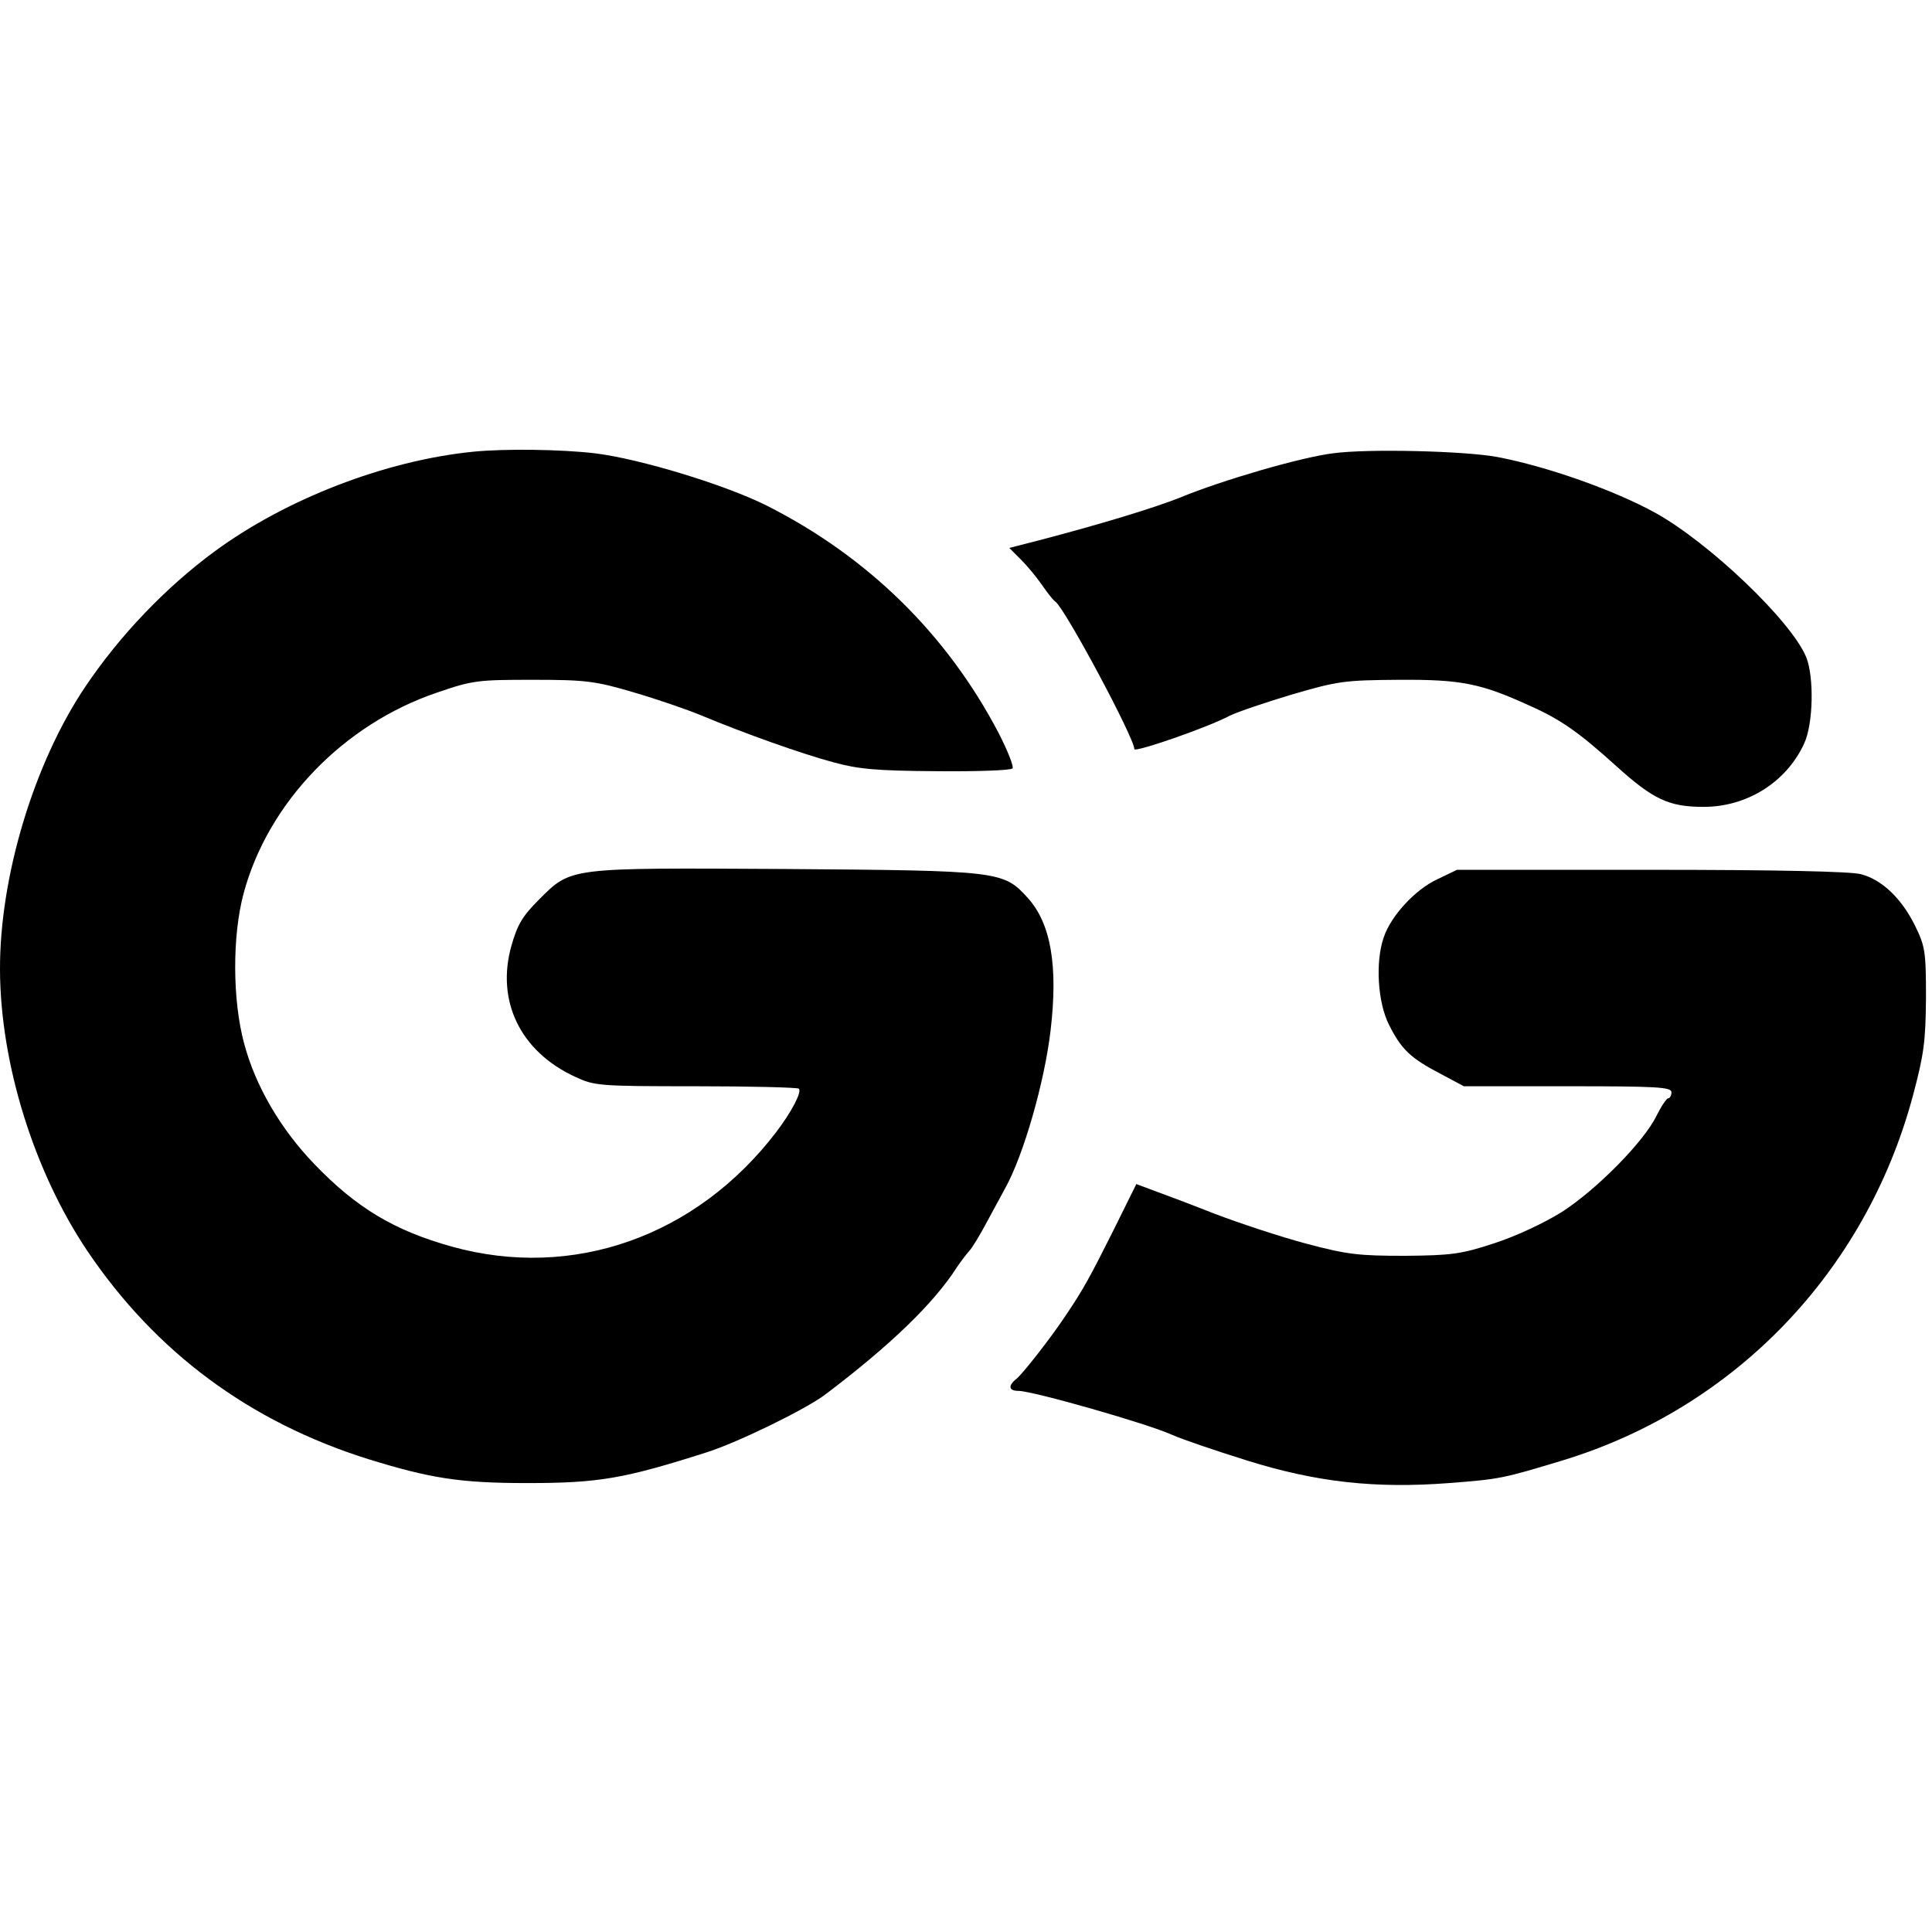
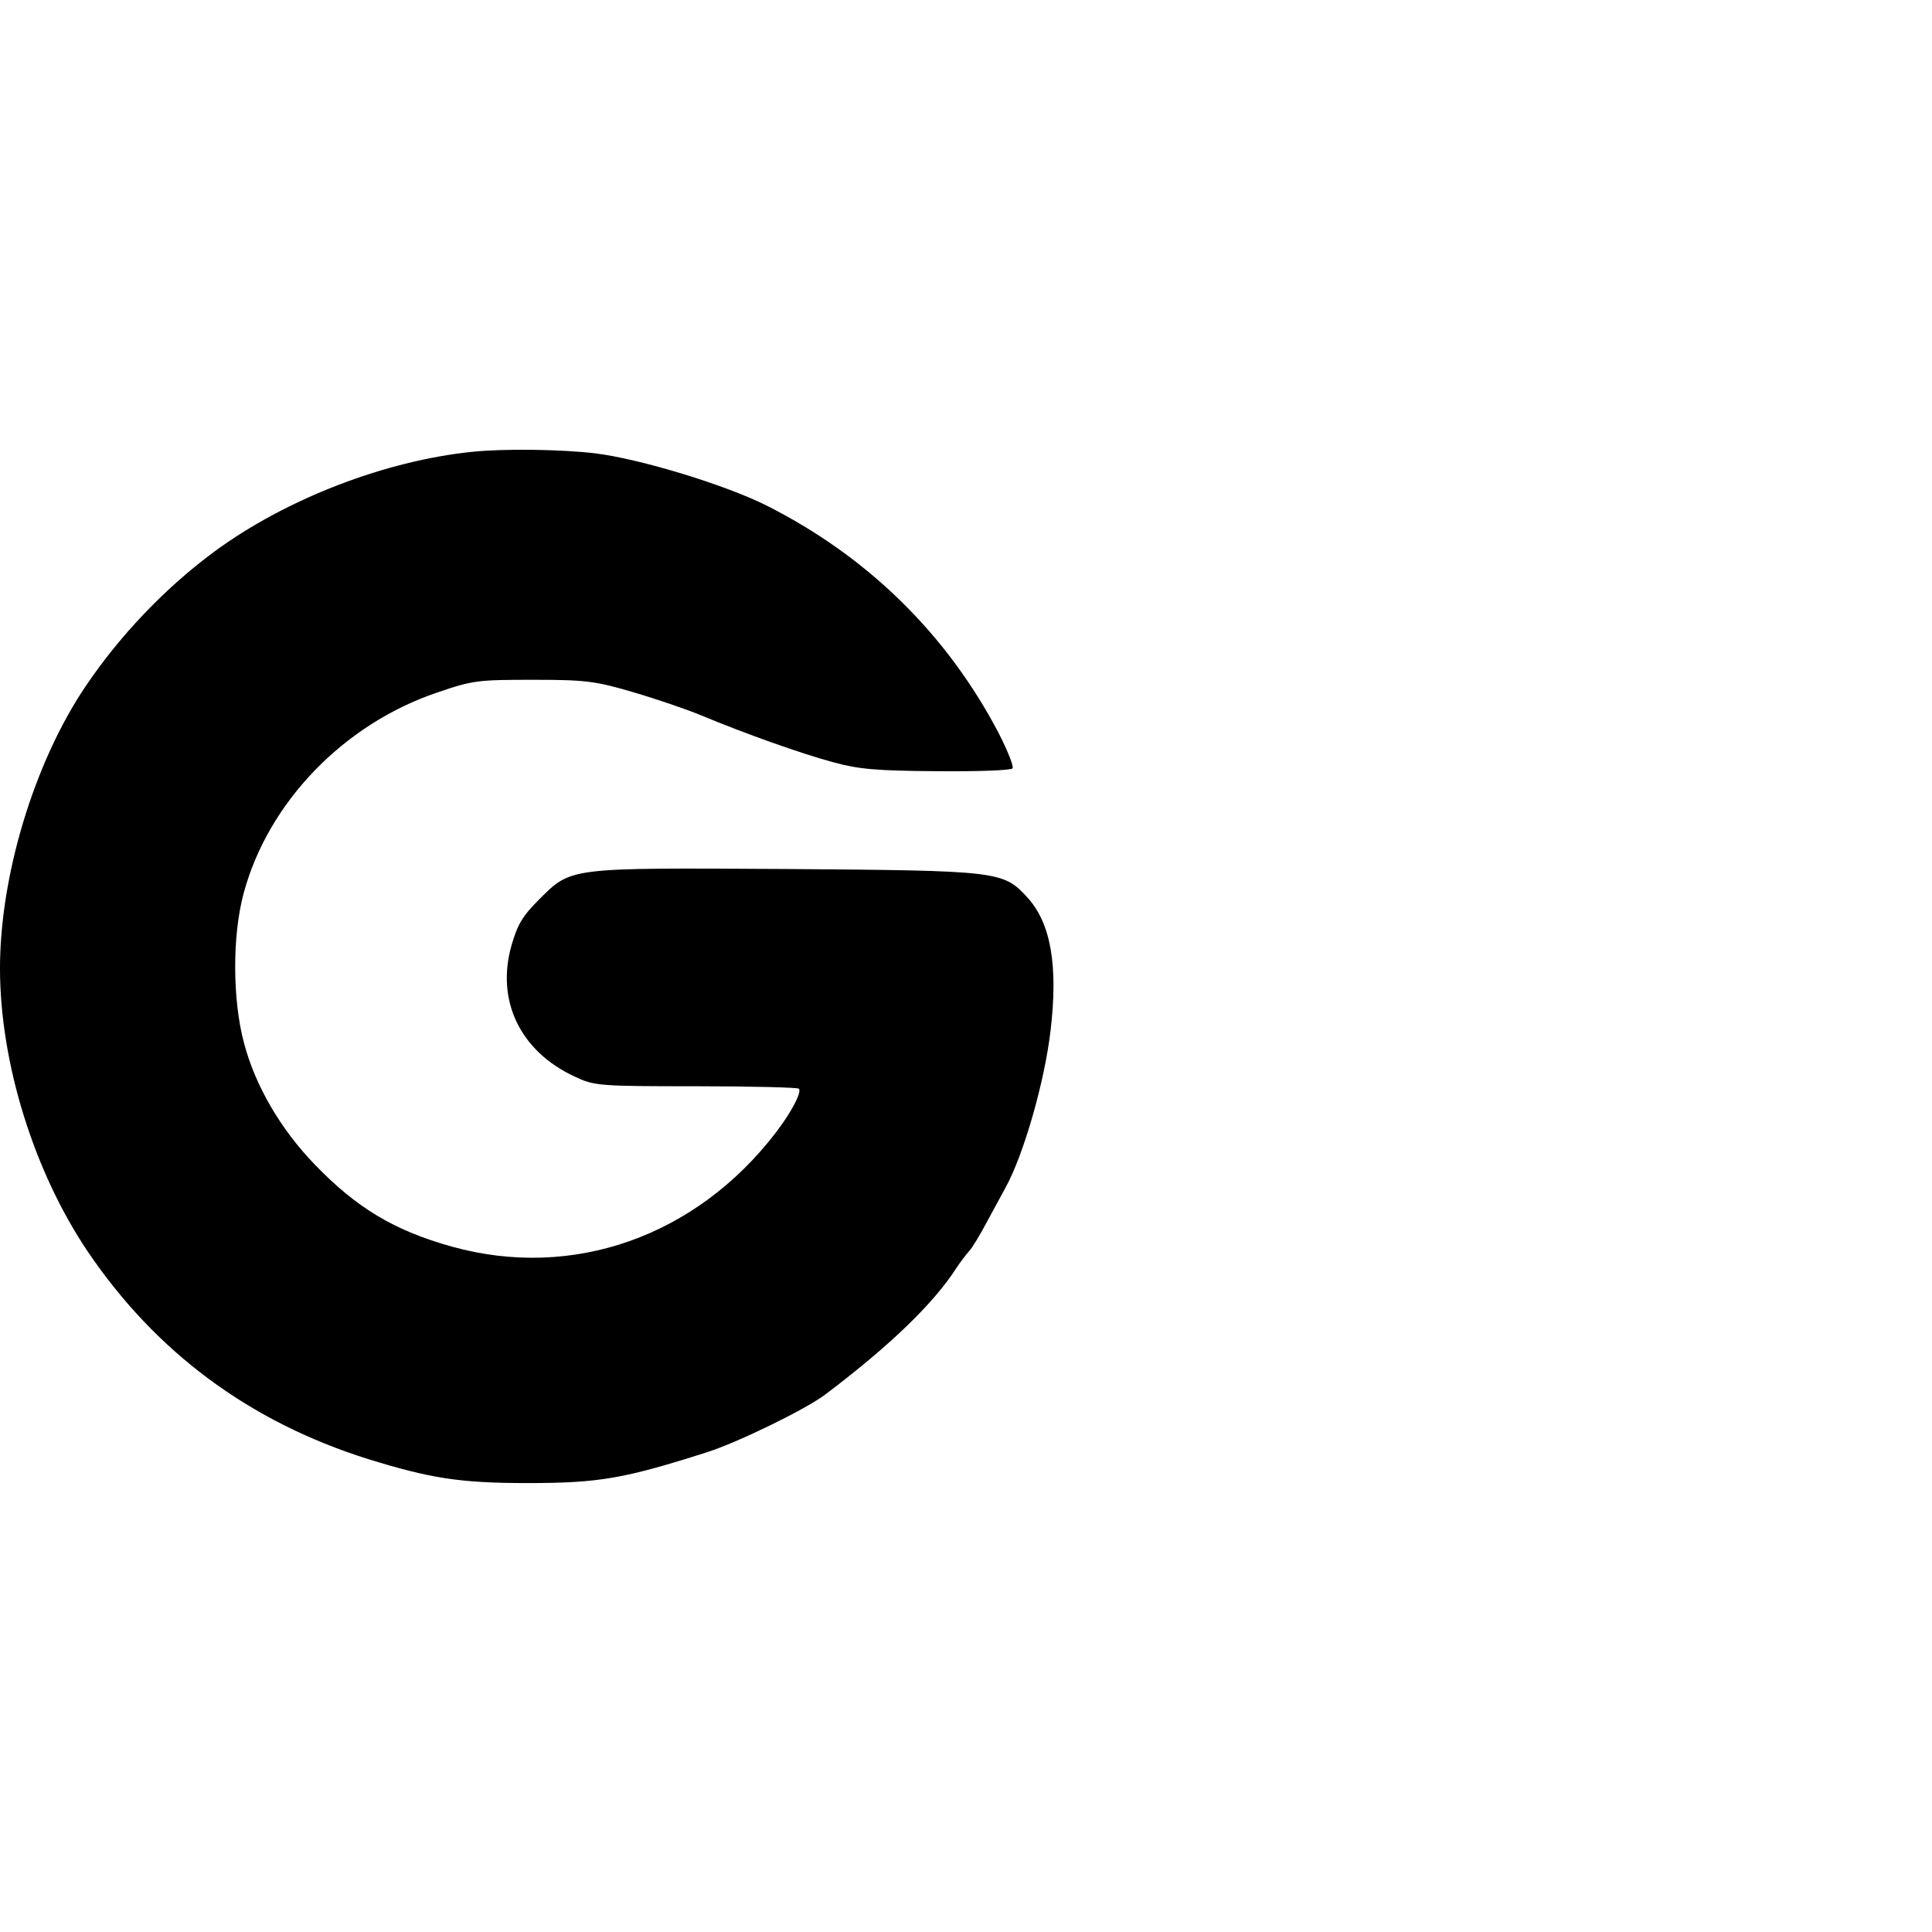
<svg xmlns="http://www.w3.org/2000/svg" version="1.0" width="482pt" height="482pt" viewBox="0 0 482 482" preserveAspectRatio="xMidYMid meet">
  <g transform="translate(0,482) scale(0.1,-0.1)" fill="#000000" stroke="none">
    <path d="M1180 3693 c-219 -22 -467 -118 -645 -249 -121 -89 -236 -209 -322 -337 -128 -190 -214 -474 -213 -707 1 -234 85 -503 218 -701 170 -252 404 -426 700 -519 155 -48 229 -60 397 -60 180 0 242 11 449 77 78 25 246 107 295 144 164 124 271 228 328 317 10 15 24 33 31 41 7 7 27 40 45 74 18 33 38 70 45 83 46 83 98 265 113 393 19 161 1 267 -57 331 -61 67 -69 68 -604 72 -545 3 -534 5 -616 -77 -41 -41 -53 -62 -68 -114 -39 -138 22 -264 158 -327 49 -23 59 -24 302 -24 138 0 253 -3 257 -6 8 -8 -18 -58 -57 -109 -199 -260 -507 -369 -809 -285 -143 40 -237 96 -342 205 -85 88 -148 196 -176 302 -29 107 -30 268 -1 375 61 226 249 421 482 500 90 31 103 32 240 32 131 0 155 -3 250 -31 58 -17 134 -43 170 -58 108 -45 251 -96 330 -117 62 -17 107 -21 257 -22 100 -1 185 2 189 7 4 4 -12 44 -35 89 -129 246 -326 439 -577 566 -103 52 -316 117 -429 131 -84 10 -226 12 -305 4z" />
-     <path d="M3325 3689 c-80 -10 -276 -67 -380 -110 -68 -27 -200 -67 -353 -107 l-74 -19 29 -29 c16 -16 40 -45 53 -64 13 -19 28 -38 33 -41 24 -17 197 -340 197 -368 0 -9 183 54 237 83 18 9 88 33 155 53 116 34 132 36 268 37 156 1 204 -9 325 -64 79 -35 124 -67 217 -151 92 -83 131 -102 218 -102 109 0 207 62 251 158 23 49 25 167 5 216 -38 91 -243 286 -377 360 -102 56 -268 115 -394 139 -81 15 -324 21 -410 9z" />
-     <path d="M3585 2626 c-55 -26 -115 -91 -133 -145 -21 -61 -15 -161 13 -217 31 -62 54 -84 129 -123 l58 -31 259 0 c224 0 259 -2 259 -15 0 -8 -4 -15 -8 -15 -4 0 -17 -19 -29 -43 -31 -65 -151 -186 -237 -241 -45 -28 -116 -61 -169 -78 -82 -27 -107 -30 -222 -31 -115 0 -143 3 -245 30 -64 17 -167 51 -230 75 -63 25 -133 51 -155 59 l-40 15 -57 -115 c-58 -116 -76 -149 -120 -214 -38 -57 -104 -141 -121 -156 -23 -18 -21 -31 4 -31 35 0 323 -82 384 -110 22 -10 107 -39 187 -64 173 -54 319 -70 503 -56 128 10 133 11 285 57 428 131 754 470 872 908 28 105 32 136 33 245 0 117 -2 129 -28 182 -33 66 -81 113 -134 127 -24 7 -215 11 -523 11 l-485 0 -50 -24z" />
  </g>
</svg>